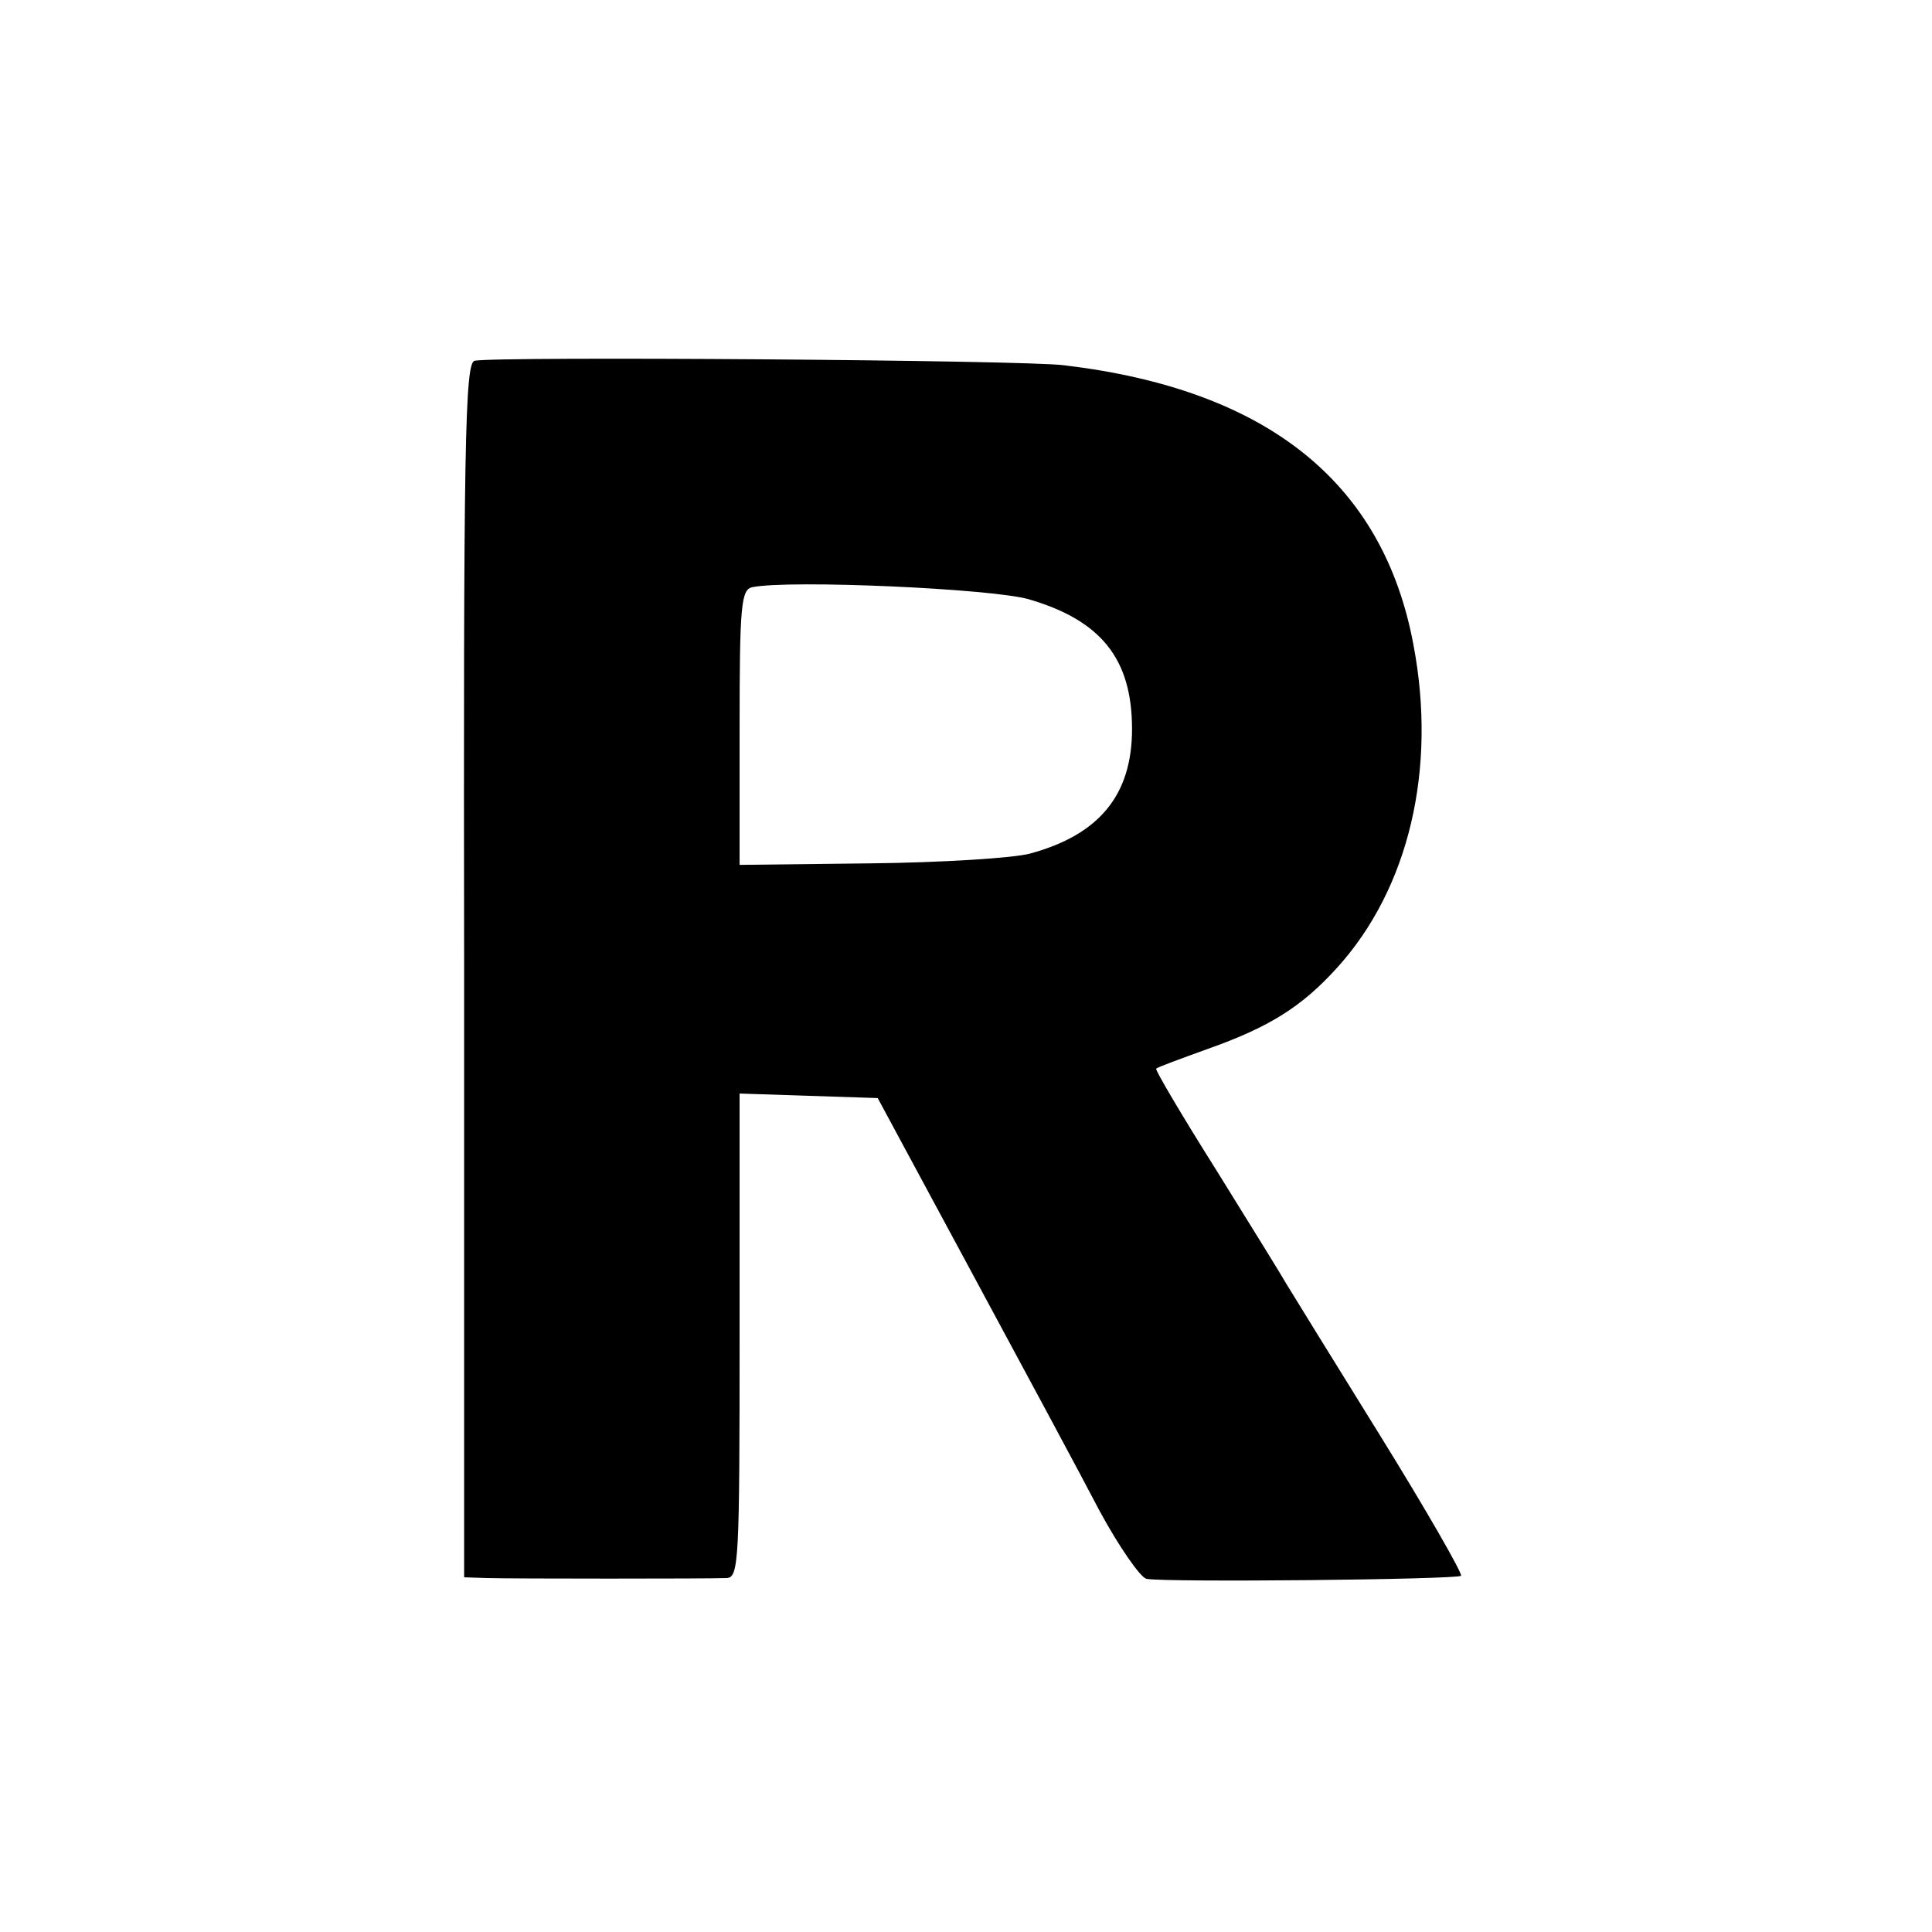
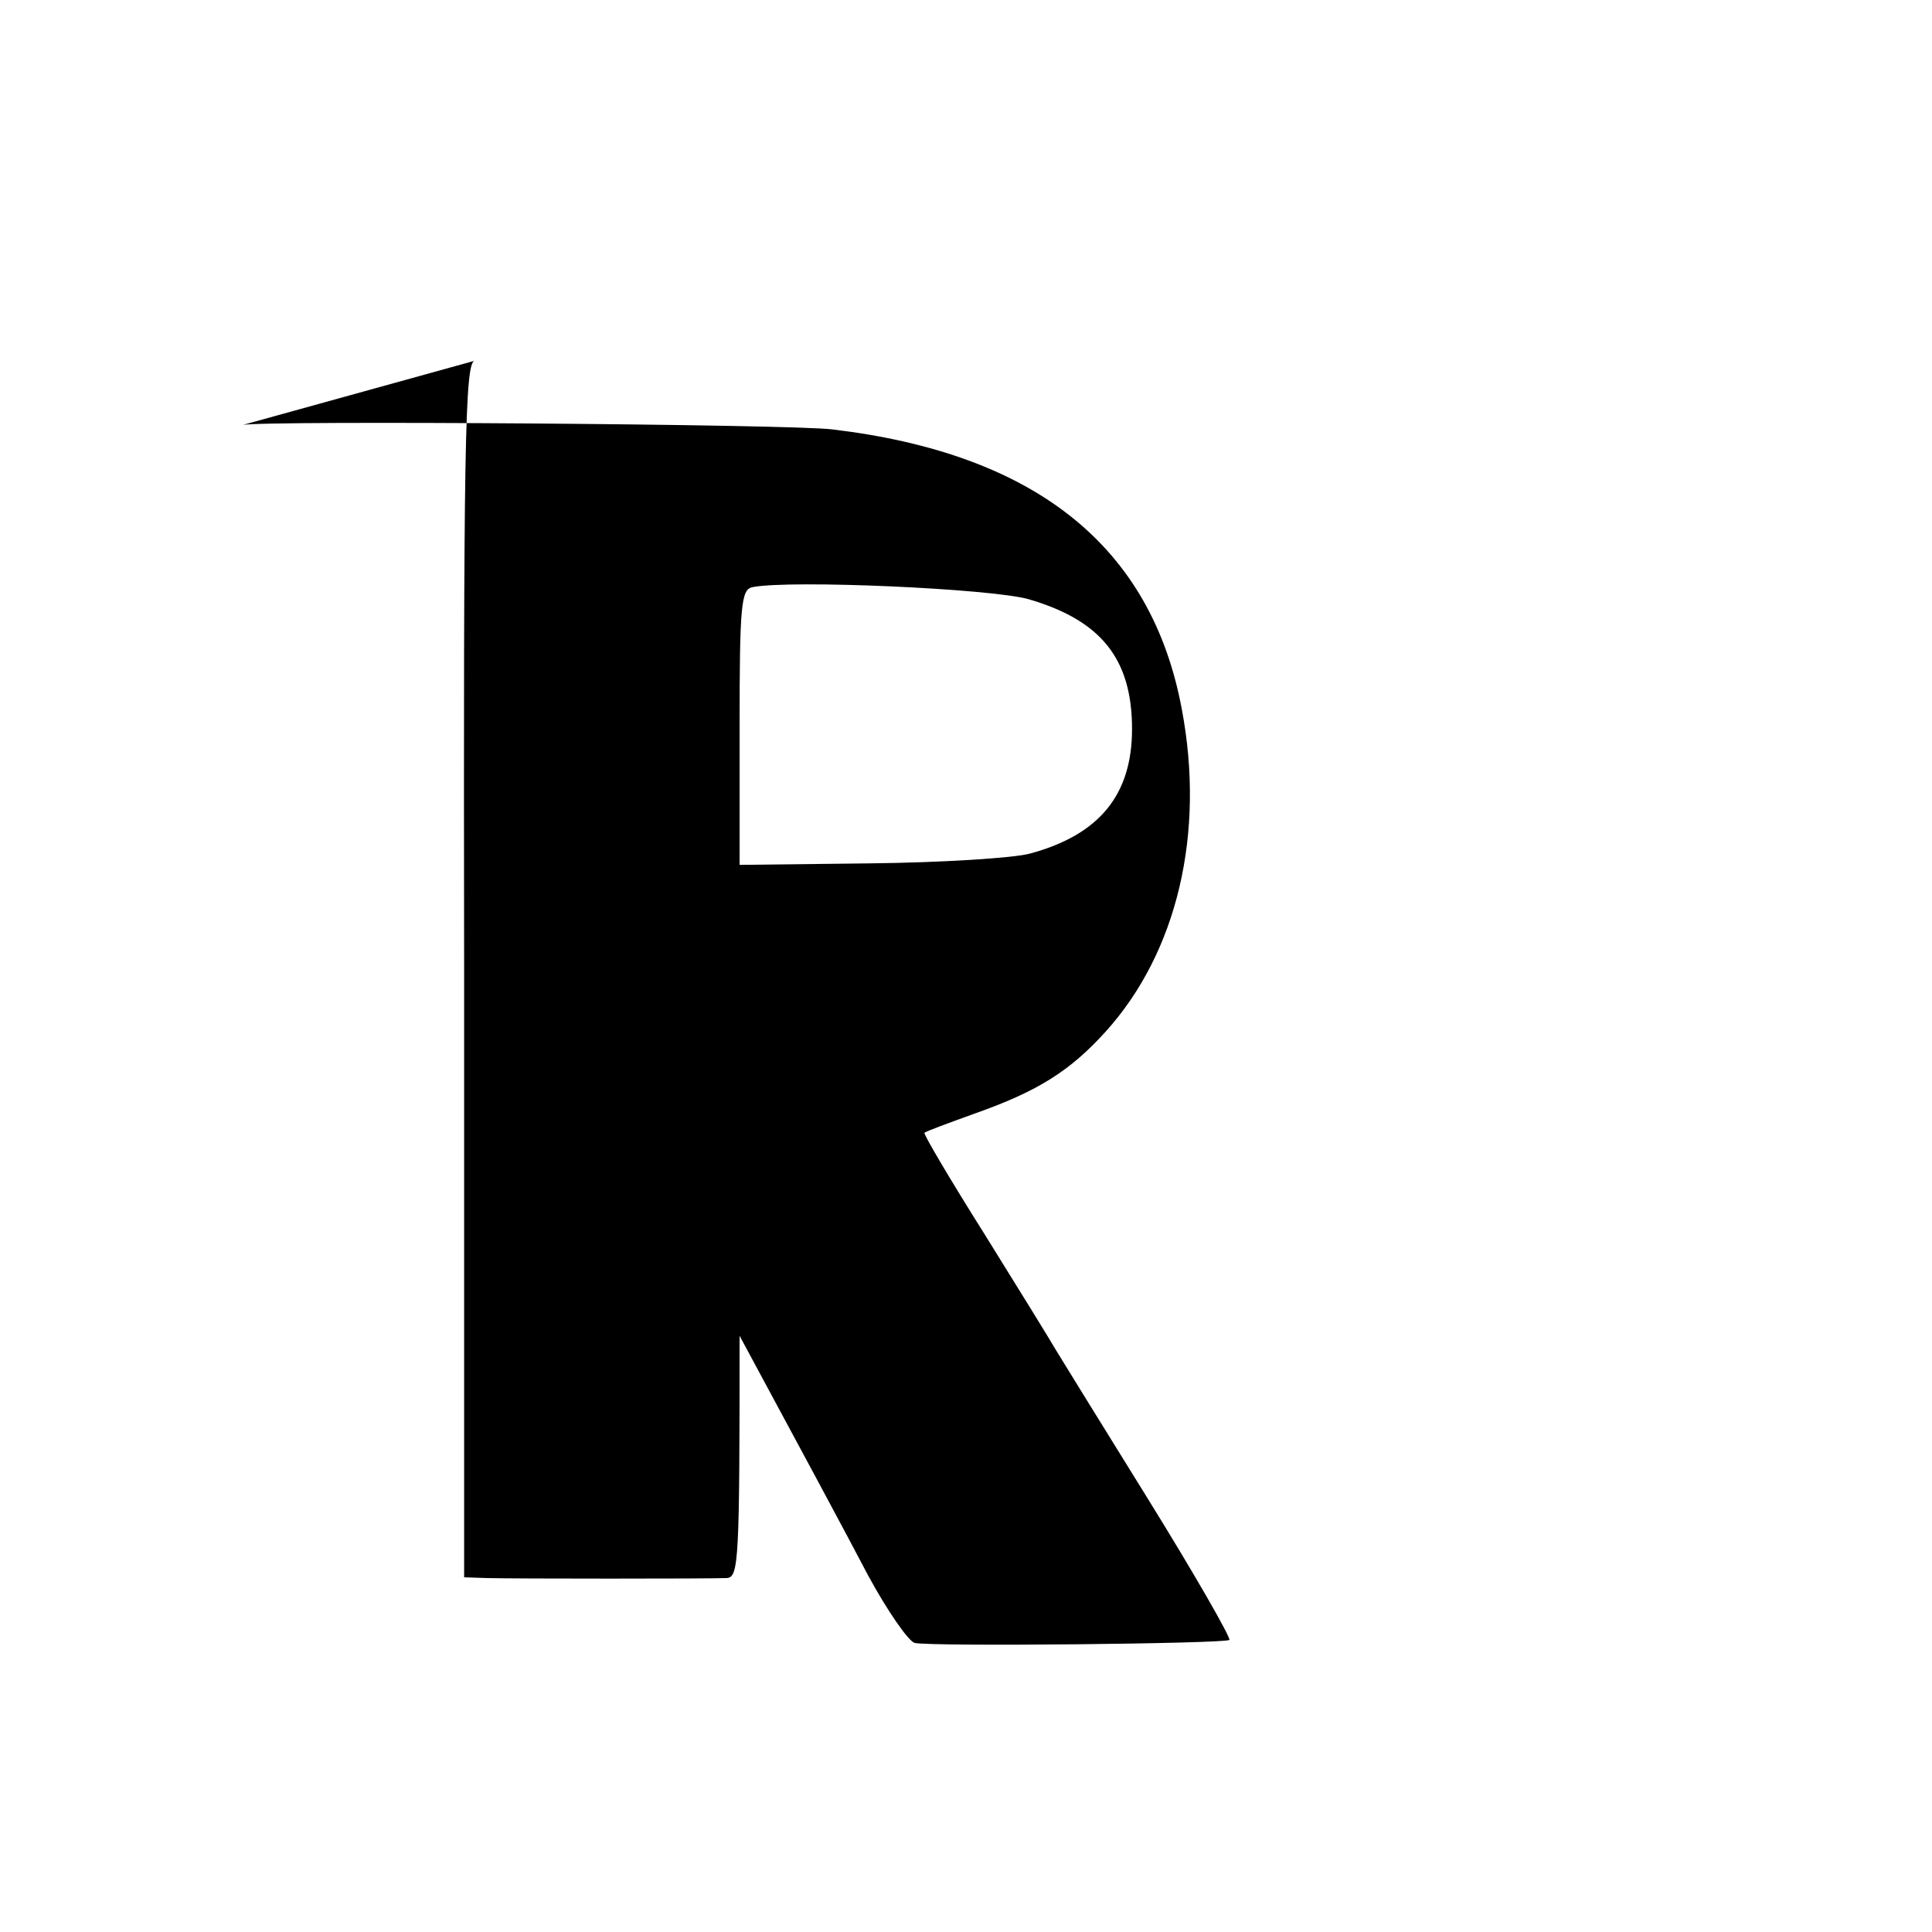
<svg xmlns="http://www.w3.org/2000/svg" version="1.0" width="256pt" height="256pt" viewBox="0 0 256 256" preserveAspectRatio="xMidYMid meet">
  <g transform="translate(0,256) scale(0.1,-0.1)" fill="#000000" stroke="none">
-     <path d="M629 2082 c-13 -2 -15 -111 -14 -807 l0 -805 30 -1 c36 -1 292 -1 318 0 16 1 17 23 17 321 l0 321 91 -3 92 -3 124 -230 c68 -126 145 -269 170 -317 26 -48 54 -88 62 -90 24 -5 411 -1 417 4 2 3 -46 87 -108 187 -62 100 -117 189 -123 199 -5 9 -47 77 -93 151 -46 73 -82 134 -80 135 2 2 32 13 68 26 82 29 125 56 172 108 95 105 132 263 101 427 -40 216 -194 339 -463 371 -53 7 -751 12 -781 6z m734 -316 c96 -28 137 -79 137 -172 0 -87 -43 -140 -135 -165 -22 -6 -118 -12 -212 -13 l-173 -2 0 182 c0 162 2 183 17 186 51 10 317 -2 366 -16z" />
+     <path d="M629 2082 c-13 -2 -15 -111 -14 -807 l0 -805 30 -1 c36 -1 292 -1 318 0 16 1 17 23 17 321 c68 -126 145 -269 170 -317 26 -48 54 -88 62 -90 24 -5 411 -1 417 4 2 3 -46 87 -108 187 -62 100 -117 189 -123 199 -5 9 -47 77 -93 151 -46 73 -82 134 -80 135 2 2 32 13 68 26 82 29 125 56 172 108 95 105 132 263 101 427 -40 216 -194 339 -463 371 -53 7 -751 12 -781 6z m734 -316 c96 -28 137 -79 137 -172 0 -87 -43 -140 -135 -165 -22 -6 -118 -12 -212 -13 l-173 -2 0 182 c0 162 2 183 17 186 51 10 317 -2 366 -16z" />
  </g>
</svg>